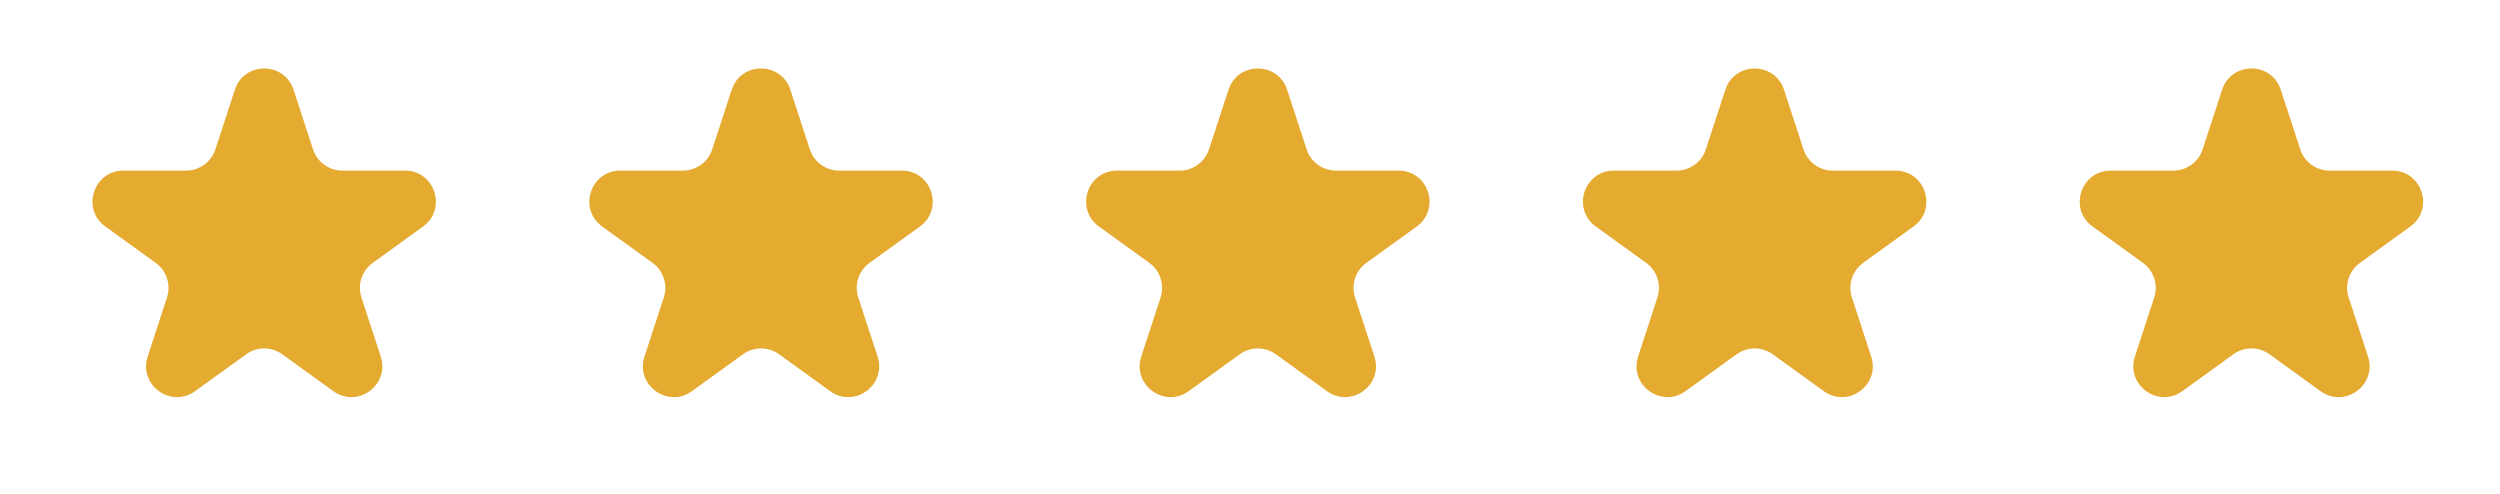
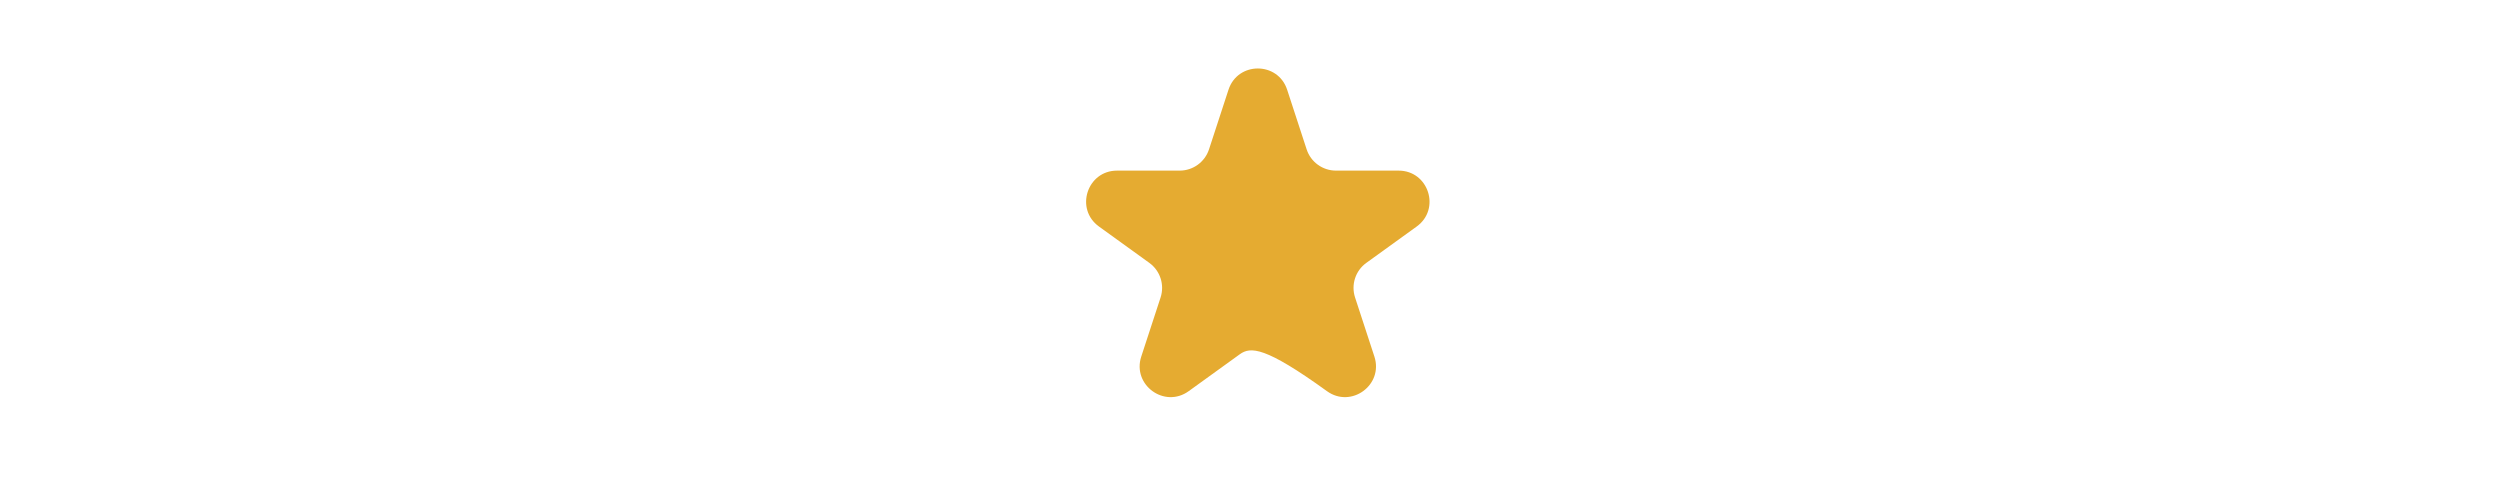
<svg xmlns="http://www.w3.org/2000/svg" width="81" height="16" viewBox="0 0 81 16" fill="none">
-   <path d="M7.61 2.908C7.91 1.989 9.21 1.989 9.511 2.908L10.142 4.839C10.276 5.25 10.66 5.528 11.092 5.528H13.122C14.092 5.528 14.494 6.771 13.707 7.339L12.076 8.517C11.723 8.771 11.575 9.225 11.711 9.638L12.336 11.552C12.637 12.472 11.585 13.24 10.8 12.674L9.146 11.479C8.796 11.226 8.324 11.226 7.975 11.479L6.32 12.674C5.535 13.24 4.483 12.472 4.784 11.552L5.41 9.638C5.545 9.225 5.397 8.771 5.044 8.517L3.413 7.339C2.626 6.771 3.028 5.528 3.998 5.528H6.028C6.46 5.528 6.844 5.25 6.978 4.839L7.61 2.908Z" fill="url(#paint0_linear_5113_1874)" />
-   <path d="M23.707 2.908C24.008 1.989 25.308 1.989 25.608 2.908L26.239 4.839C26.374 5.25 26.757 5.528 27.19 5.528H29.219C30.19 5.528 30.591 6.771 29.805 7.339L28.173 8.517C27.821 8.771 27.673 9.225 27.808 9.638L28.434 11.552C28.735 12.472 27.683 13.24 26.898 12.674L25.243 11.479C24.894 11.226 24.422 11.226 24.072 11.479L22.418 12.674C21.633 13.24 20.581 12.472 20.881 11.552L21.507 9.638C21.642 9.225 21.495 8.771 21.142 8.517L19.511 7.339C18.724 6.771 19.126 5.528 20.096 5.528H22.126C22.558 5.528 22.942 5.25 23.076 4.839L23.707 2.908Z" fill="url(#paint1_linear_5113_1874)" />
-   <path d="M39.803 2.908C40.103 1.989 41.404 1.989 41.704 2.908L42.335 4.839C42.469 5.25 42.853 5.528 43.286 5.528H45.315C46.285 5.528 46.687 6.771 45.901 7.339L44.269 8.517C43.916 8.771 43.769 9.225 43.904 9.638L44.53 11.552C44.831 12.472 43.779 13.24 42.994 12.674L41.339 11.479C40.989 11.226 40.517 11.226 40.168 11.479L38.513 12.674C37.728 13.24 36.676 12.472 36.977 11.552L37.603 9.638C37.738 9.225 37.59 8.771 37.238 8.517L35.606 7.339C34.82 6.771 35.222 5.528 36.192 5.528H38.221C38.654 5.528 39.037 5.25 39.172 4.839L39.803 2.908Z" fill="url(#paint2_linear_5113_1874)" />
-   <path d="M55.901 2.908C56.201 1.989 57.501 1.989 57.802 2.908L58.433 4.839C58.567 5.25 58.951 5.528 59.383 5.528H61.413C62.383 5.528 62.785 6.771 61.998 7.339L60.367 8.517C60.014 8.771 59.867 9.225 60.002 9.638L60.627 11.552C60.928 12.472 59.876 13.24 59.091 12.674L57.437 11.479C57.087 11.226 56.615 11.226 56.266 11.479L54.611 12.674C53.826 13.24 52.774 12.472 53.075 11.552L53.7 9.638C53.836 9.225 53.688 8.771 53.336 8.517L51.704 7.339C50.917 6.771 51.319 5.528 52.289 5.528H54.319C54.752 5.528 55.135 5.25 55.269 4.839L55.901 2.908Z" fill="url(#paint3_linear_5113_1874)" />
-   <path d="M71.996 2.908C72.297 1.989 73.597 1.989 73.897 2.908L74.528 4.839C74.663 5.25 75.046 5.528 75.479 5.528H77.508C78.479 5.528 78.88 6.771 78.094 7.339L76.462 8.517C76.11 8.771 75.962 9.225 76.097 9.638L76.723 11.552C77.024 12.472 75.972 13.24 75.187 12.674L73.532 11.479C73.183 11.226 72.711 11.226 72.361 11.479L70.707 12.674C69.922 13.24 68.87 12.472 69.171 11.552L69.796 9.638C69.931 9.225 69.784 8.771 69.431 8.517L67.8 7.339C67.013 6.771 67.415 5.528 68.385 5.528H70.415C70.847 5.528 71.231 5.25 71.365 4.839L71.996 2.908Z" fill="url(#paint4_linear_5113_1874)" />
+   <path d="M39.803 2.908C40.103 1.989 41.404 1.989 41.704 2.908L42.335 4.839C42.469 5.25 42.853 5.528 43.286 5.528H45.315C46.285 5.528 46.687 6.771 45.901 7.339L44.269 8.517C43.916 8.771 43.769 9.225 43.904 9.638L44.53 11.552C44.831 12.472 43.779 13.24 42.994 12.674C40.989 11.226 40.517 11.226 40.168 11.479L38.513 12.674C37.728 13.24 36.676 12.472 36.977 11.552L37.603 9.638C37.738 9.225 37.59 8.771 37.238 8.517L35.606 7.339C34.82 6.771 35.222 5.528 36.192 5.528H38.221C38.654 5.528 39.037 5.25 39.172 4.839L39.803 2.908Z" fill="url(#paint2_linear_5113_1874)" />
  <defs>
    <linearGradient id="paint0_linear_5113_1874" x1="12.911" y1="4.15873e-07" x2="3.039" y2="0.758" gradientUnits="userSpaceOnUse">
      <stop stop-color="#E5AB31" />
      <stop offset="0.515" stop-color="#E5AB31" />
      <stop offset="1" stop-color="#E5AB31" />
    </linearGradient>
    <linearGradient id="paint1_linear_5113_1874" x1="29.009" y1="4.15873e-07" x2="19.136" y2="0.758" gradientUnits="userSpaceOnUse">
      <stop stop-color="#E5AB31" />
      <stop offset="0.515" stop-color="#E5AB31" />
      <stop offset="1" stop-color="#E5AB31" />
    </linearGradient>
    <linearGradient id="paint2_linear_5113_1874" x1="45.105" y1="4.15873e-07" x2="35.232" y2="0.758" gradientUnits="userSpaceOnUse">
      <stop stop-color="#E5AB31" />
      <stop offset="0.515" stop-color="#E5AB31" />
      <stop offset="1" stop-color="#E5AB31" />
    </linearGradient>
    <linearGradient id="paint3_linear_5113_1874" x1="61.202" y1="4.15873e-07" x2="51.33" y2="0.758" gradientUnits="userSpaceOnUse">
      <stop stop-color="#E5AB31" />
      <stop offset="0.515" stop-color="#E5AB31" />
      <stop offset="1" stop-color="#E5AB31" />
    </linearGradient>
    <linearGradient id="paint4_linear_5113_1874" x1="77.298" y1="4.15873e-07" x2="67.425" y2="0.758" gradientUnits="userSpaceOnUse">
      <stop stop-color="#E5AB31" />
      <stop offset="0.515" stop-color="#E5AB31" />
      <stop offset="1" stop-color="#E5AB31" />
    </linearGradient>
  </defs>
</svg>